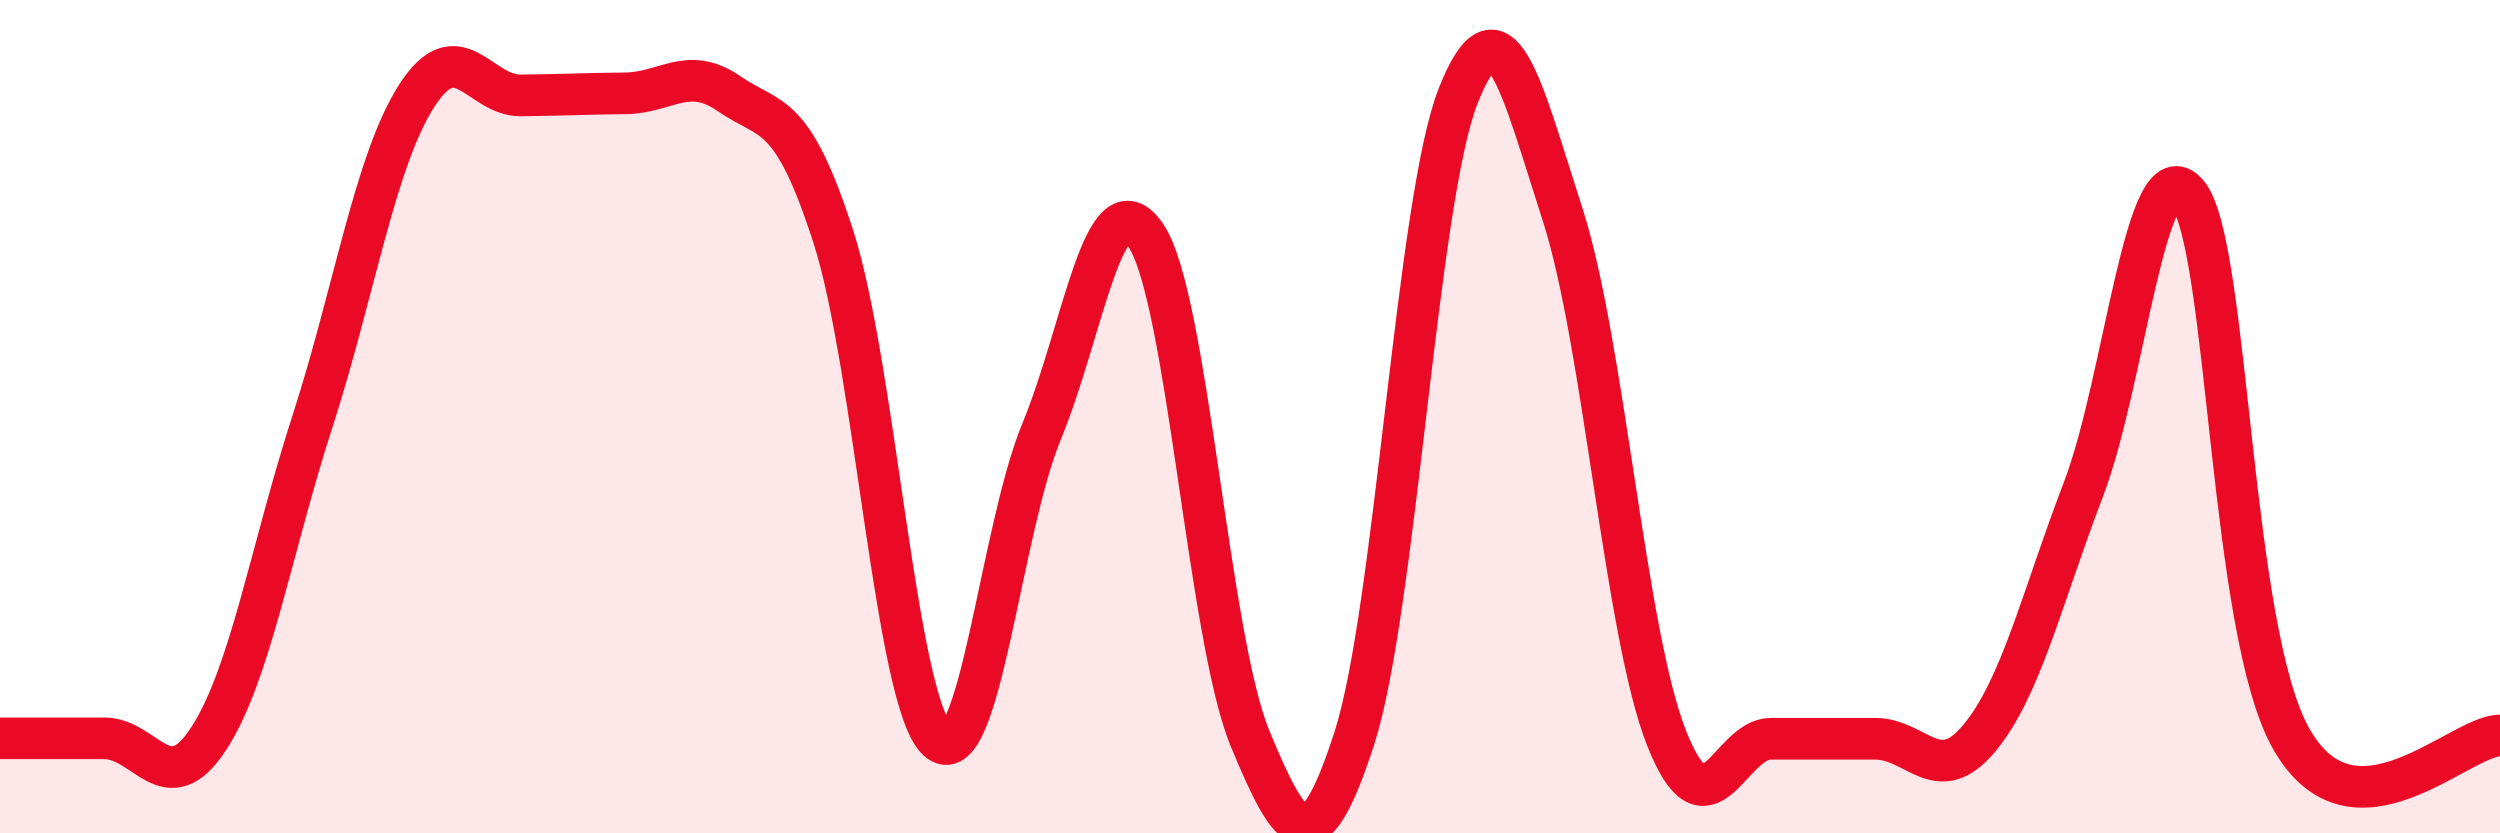
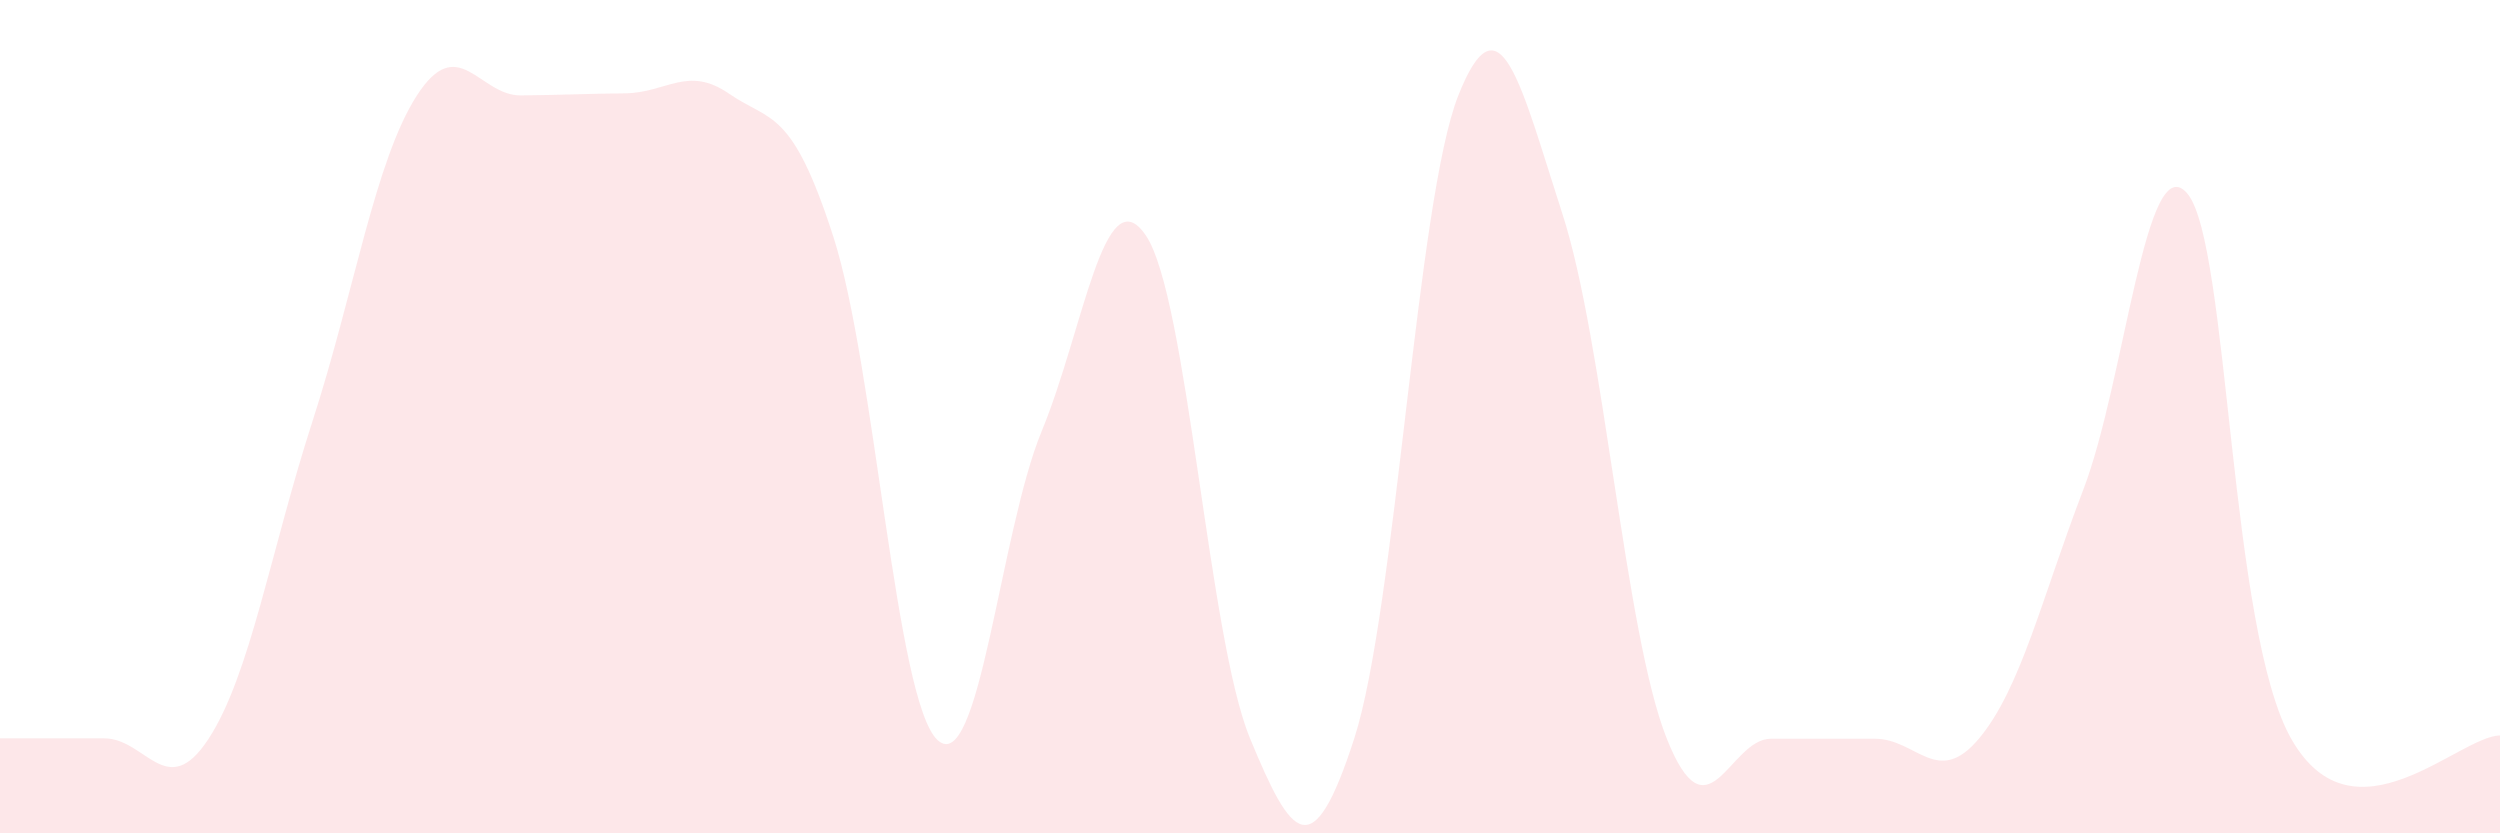
<svg xmlns="http://www.w3.org/2000/svg" width="60" height="20" viewBox="0 0 60 20">
  <path d="M 0,17.72 C 0.5,17.72 1.5,17.72 2.5,17.72 C 3.5,17.72 4,19.26 5,17.74 C 6,16.22 6.5,13.2 7.5,10.11 C 8.5,7.02 9,3.86 10,2.3 C 11,0.74 11.5,2.3 12.5,2.29 C 13.5,2.28 14,2.25 15,2.24 C 16,2.23 16.5,1.56 17.5,2.25 C 18.5,2.94 19,2.58 20,5.68 C 21,8.78 21.5,16.83 22.5,17.76 C 23.5,18.69 24,12.77 25,10.35 C 26,7.93 26.5,4.18 27.5,5.65 C 28.5,7.12 29,15.3 30,17.72 C 31,20.14 31.5,20.82 32.5,17.73 C 33.5,14.64 34,4.81 35,2.29 C 36,-0.23 36.5,2.05 37.5,5.14 C 38.5,8.23 39,15.2 40,17.72 C 41,20.24 41.5,17.73 42.5,17.73 C 43.5,17.73 44,17.73 45,17.73 C 46,17.73 46.5,18.92 47.5,17.72 C 48.5,16.52 49,14.36 50,11.75 C 51,9.14 51.5,3.45 52.5,4.65 C 53.5,5.85 53.5,15.15 55,17.75 C 56.5,20.35 59,17.67 60,17.65L60 20L0 20Z" fill="#EB0A25" opacity="0.1" stroke-linecap="round" stroke-linejoin="round" />
-   <path d="M 0,17.72 C 0.5,17.72 1.5,17.72 2.5,17.72 C 3.5,17.72 4,19.26 5,17.74 C 6,16.22 6.5,13.2 7.5,10.11 C 8.5,7.02 9,3.86 10,2.3 C 11,0.74 11.5,2.3 12.5,2.29 C 13.5,2.28 14,2.25 15,2.24 C 16,2.23 16.5,1.56 17.5,2.25 C 18.5,2.94 19,2.58 20,5.68 C 21,8.78 21.5,16.83 22.5,17.76 C 23.5,18.69 24,12.77 25,10.35 C 26,7.93 26.5,4.18 27.5,5.65 C 28.5,7.12 29,15.3 30,17.72 C 31,20.14 31.5,20.82 32.5,17.73 C 33.5,14.64 34,4.81 35,2.29 C 36,-0.23 36.5,2.05 37.5,5.14 C 38.5,8.23 39,15.2 40,17.72 C 41,20.24 41.5,17.73 42.5,17.73 C 43.5,17.73 44,17.73 45,17.73 C 46,17.73 46.5,18.92 47.5,17.72 C 48.5,16.52 49,14.36 50,11.75 C 51,9.14 51.5,3.45 52.5,4.65 C 53.5,5.85 53.5,15.15 55,17.75 C 56.5,20.35 59,17.67 60,17.65" stroke="#EB0A25" stroke-width="1" fill="none" stroke-linecap="round" stroke-linejoin="round" />
</svg>